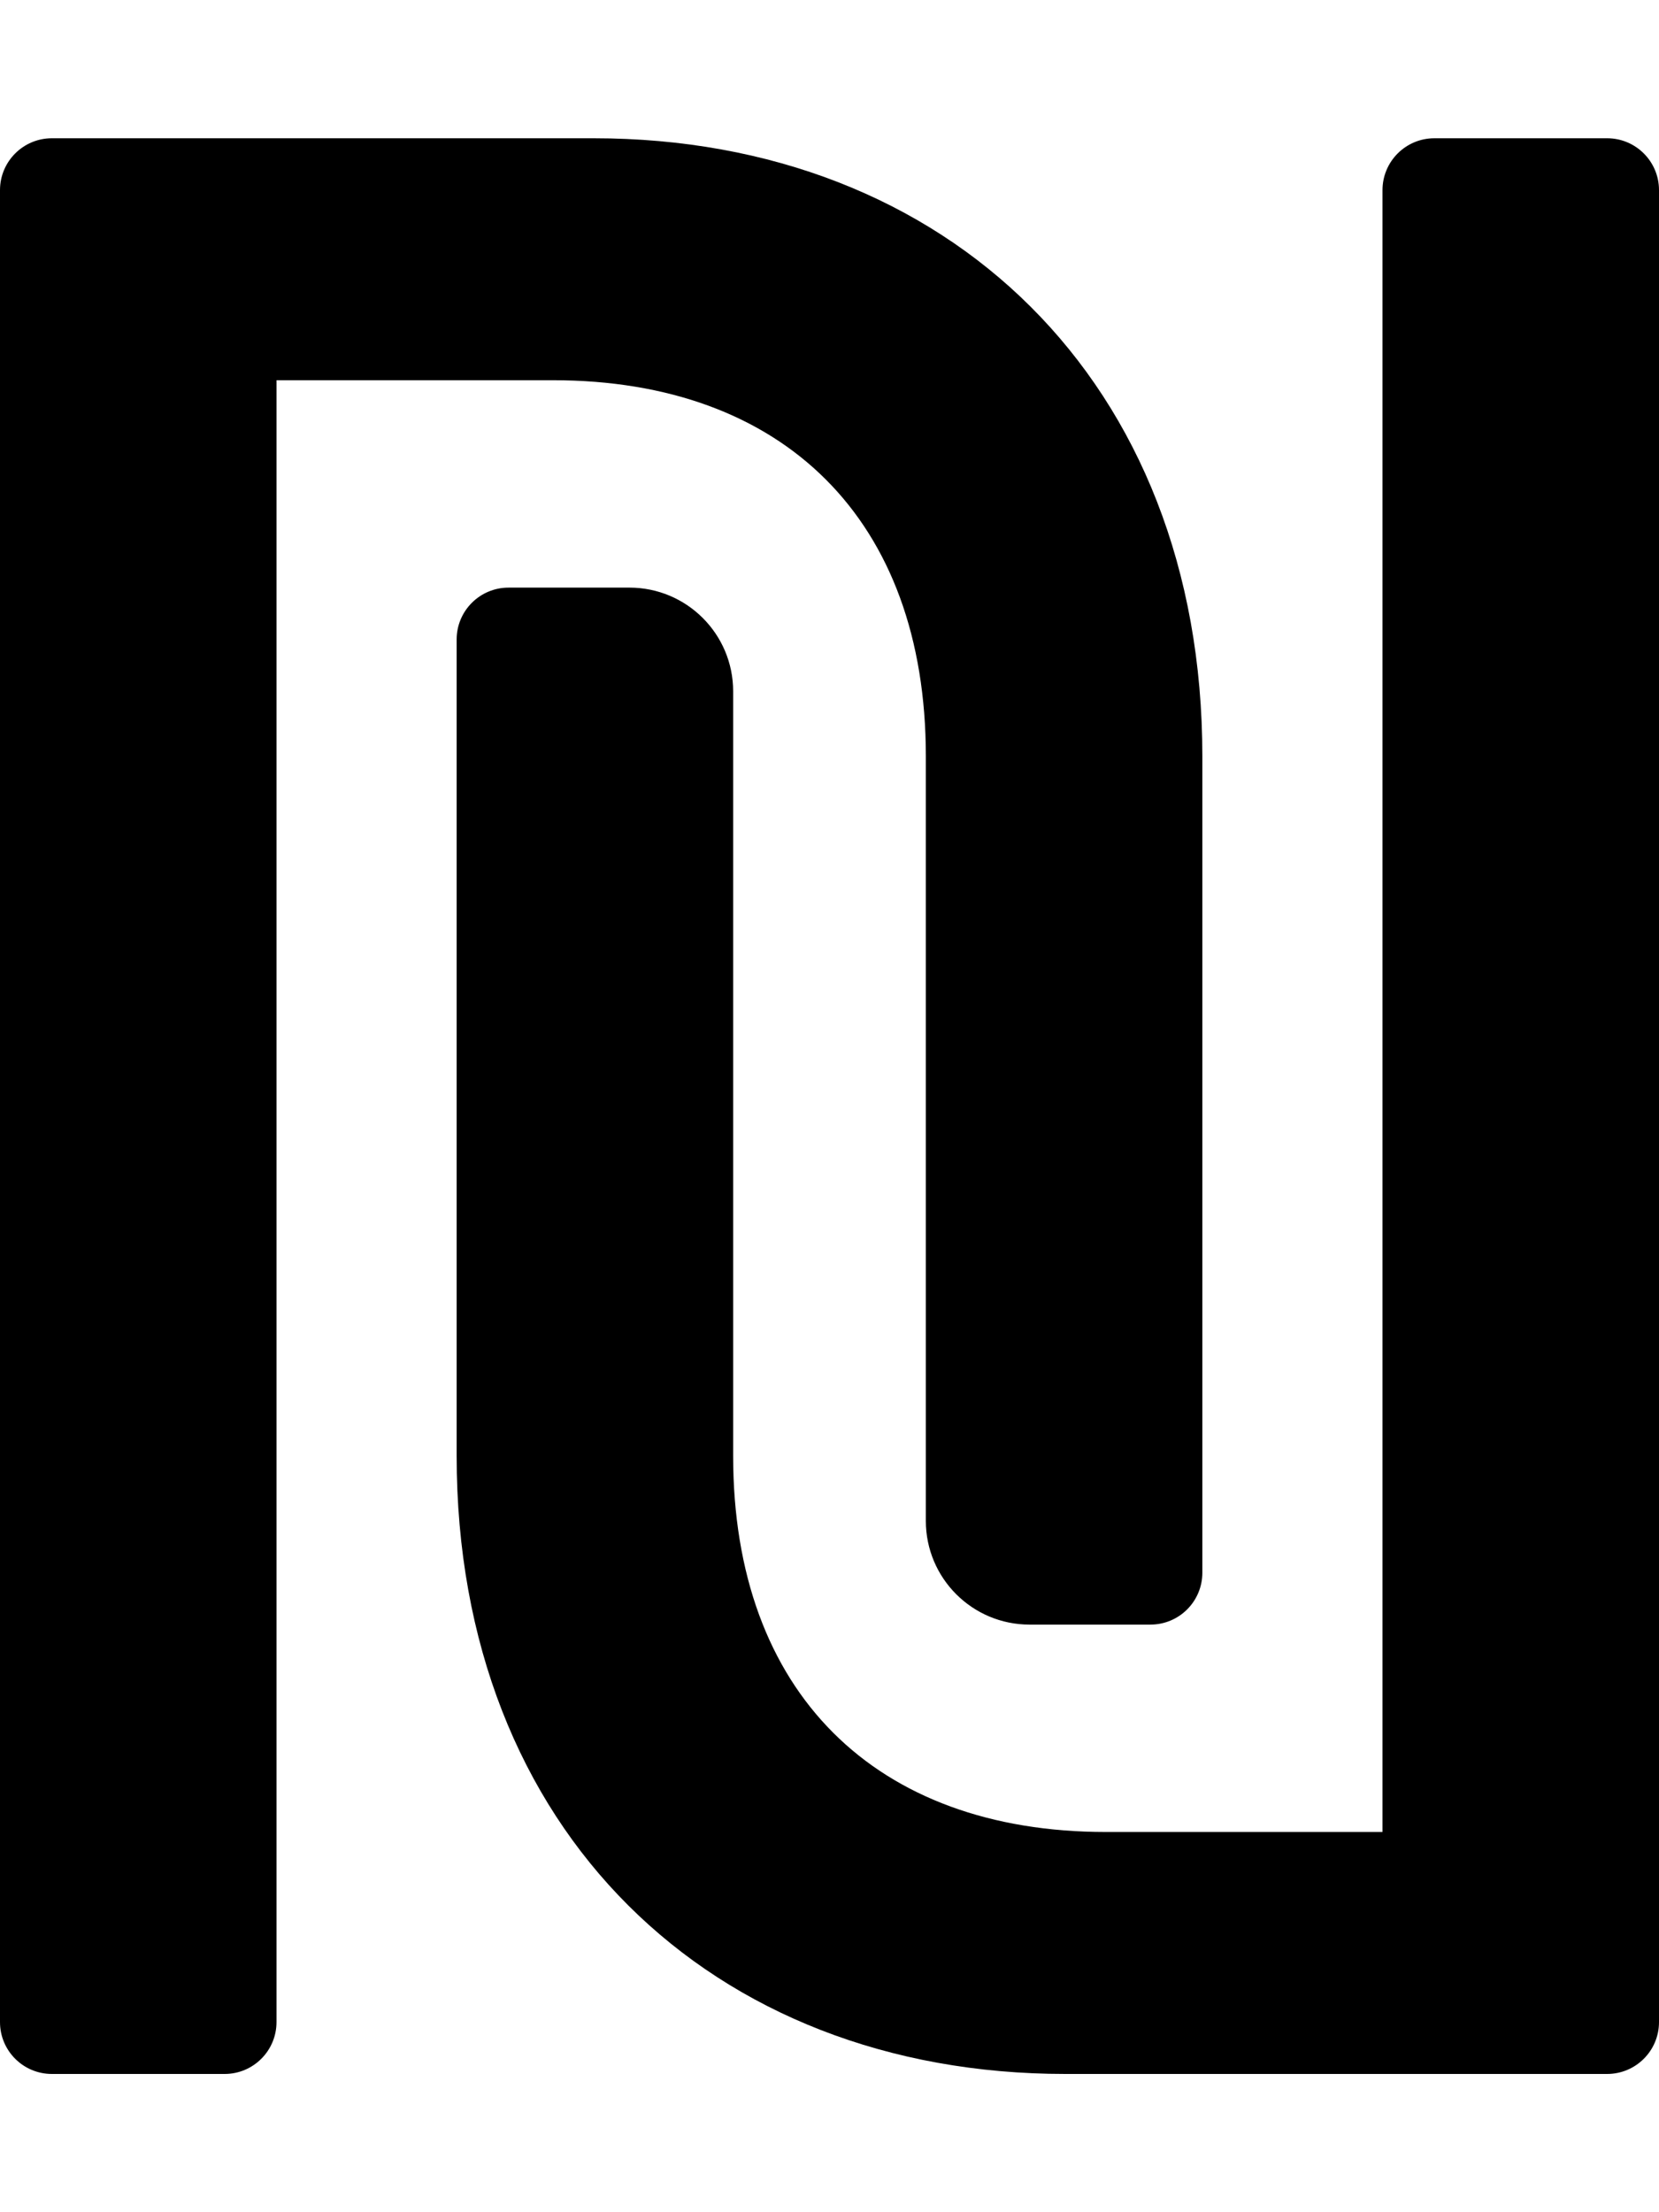
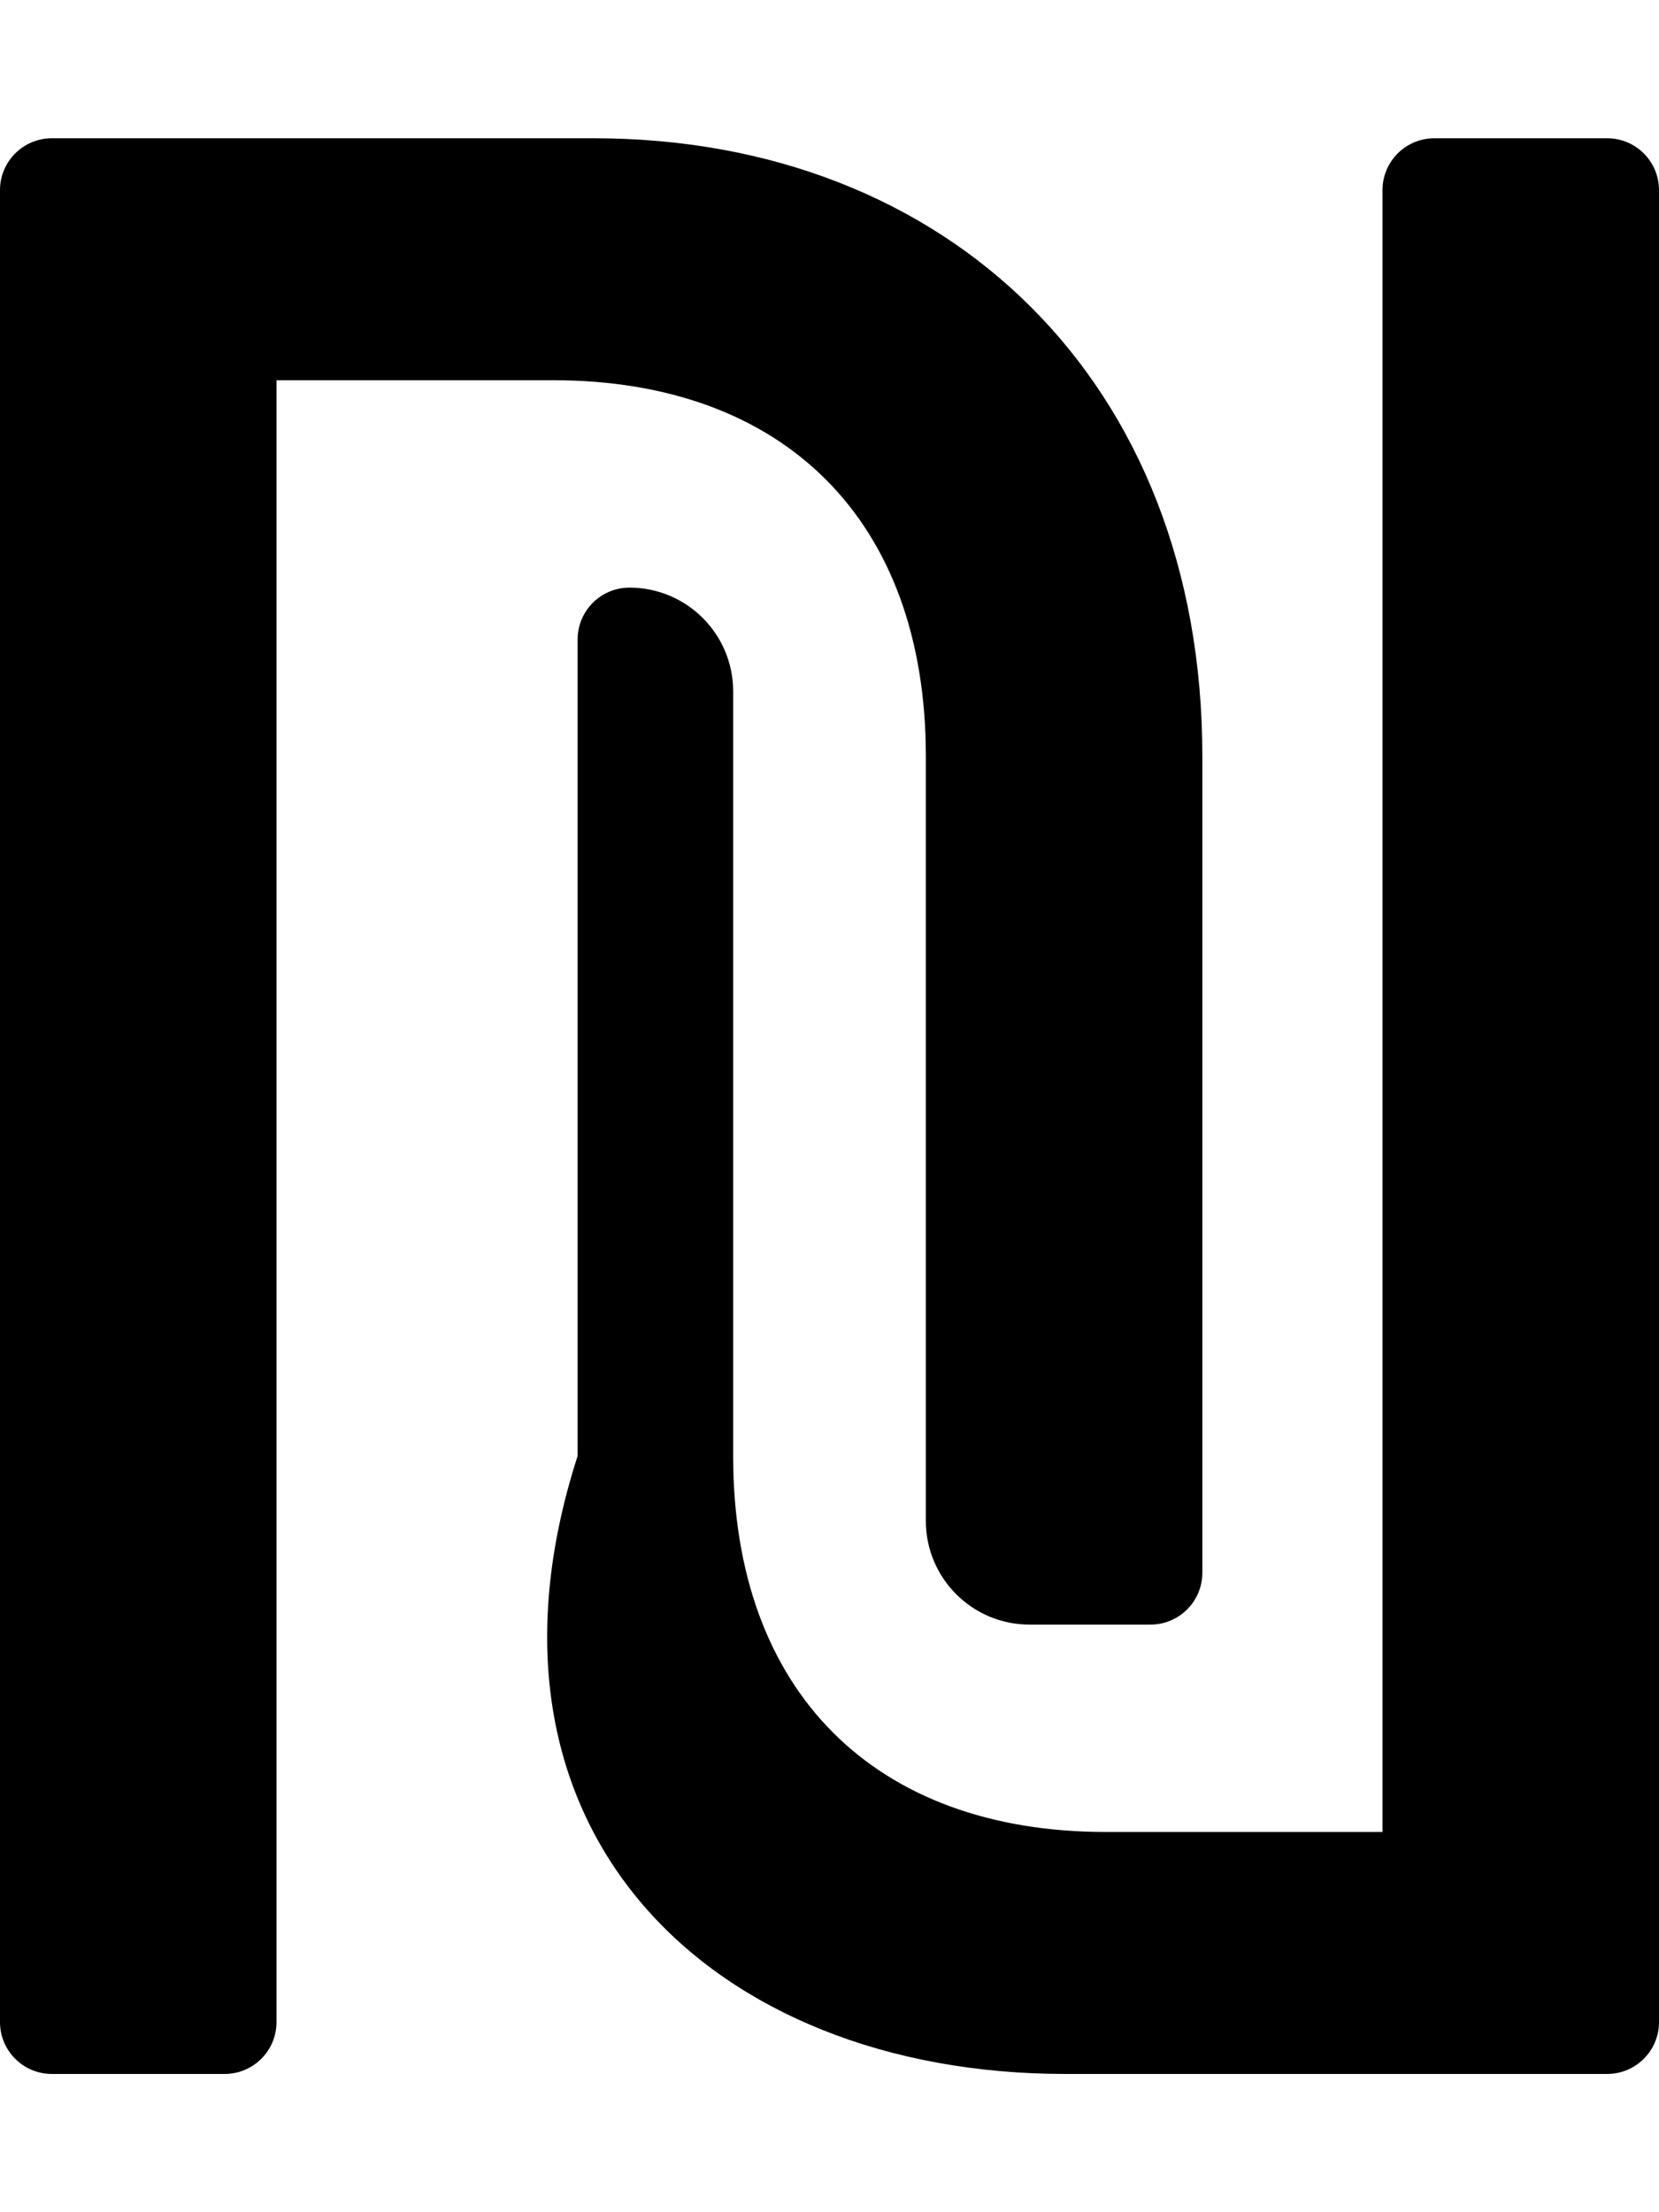
<svg xmlns="http://www.w3.org/2000/svg" viewBox="0 0 384 512">
-   <path d="M128 88H64v380c0 6.627-5.373 12-12 12H12c-6.627 0-12-5.373-12-12V44c0-6.627 5.373-12 12-12h125.429c81.859 0 140.872 56.306 140.872 143.029v188.969c0 6.627-5.373 12-12 12l-28 .002c-13.255.001-24.001-10.745-24.001-24V175.033C214.301 120.234 181.303 88 128 88zm244-56h-40c-6.627 0-12 5.373-12 12v380h-64c-53.303 0-86.301-32.235-86.301-87.033V160c0-13.255-10.746-24.001-24.001-24l-28 .002c-6.627 0-12 5.373-12 12v188.969C105.698 423.695 164.711 480 246.57 480H372c6.627 0 12-5.373 12-12V44c0-6.627-5.373-12-12-12z" />
+   <path d="M128 88H64v380c0 6.627-5.373 12-12 12H12c-6.627 0-12-5.373-12-12V44c0-6.627 5.373-12 12-12h125.429c81.859 0 140.872 56.306 140.872 143.029v188.969c0 6.627-5.373 12-12 12l-28 .002c-13.255.001-24.001-10.745-24.001-24V175.033C214.301 120.234 181.303 88 128 88zm244-56h-40c-6.627 0-12 5.373-12 12v380h-64c-53.303 0-86.301-32.235-86.301-87.033V160c0-13.255-10.746-24.001-24.001-24c-6.627 0-12 5.373-12 12v188.969C105.698 423.695 164.711 480 246.57 480H372c6.627 0 12-5.373 12-12V44c0-6.627-5.373-12-12-12z" />
</svg>